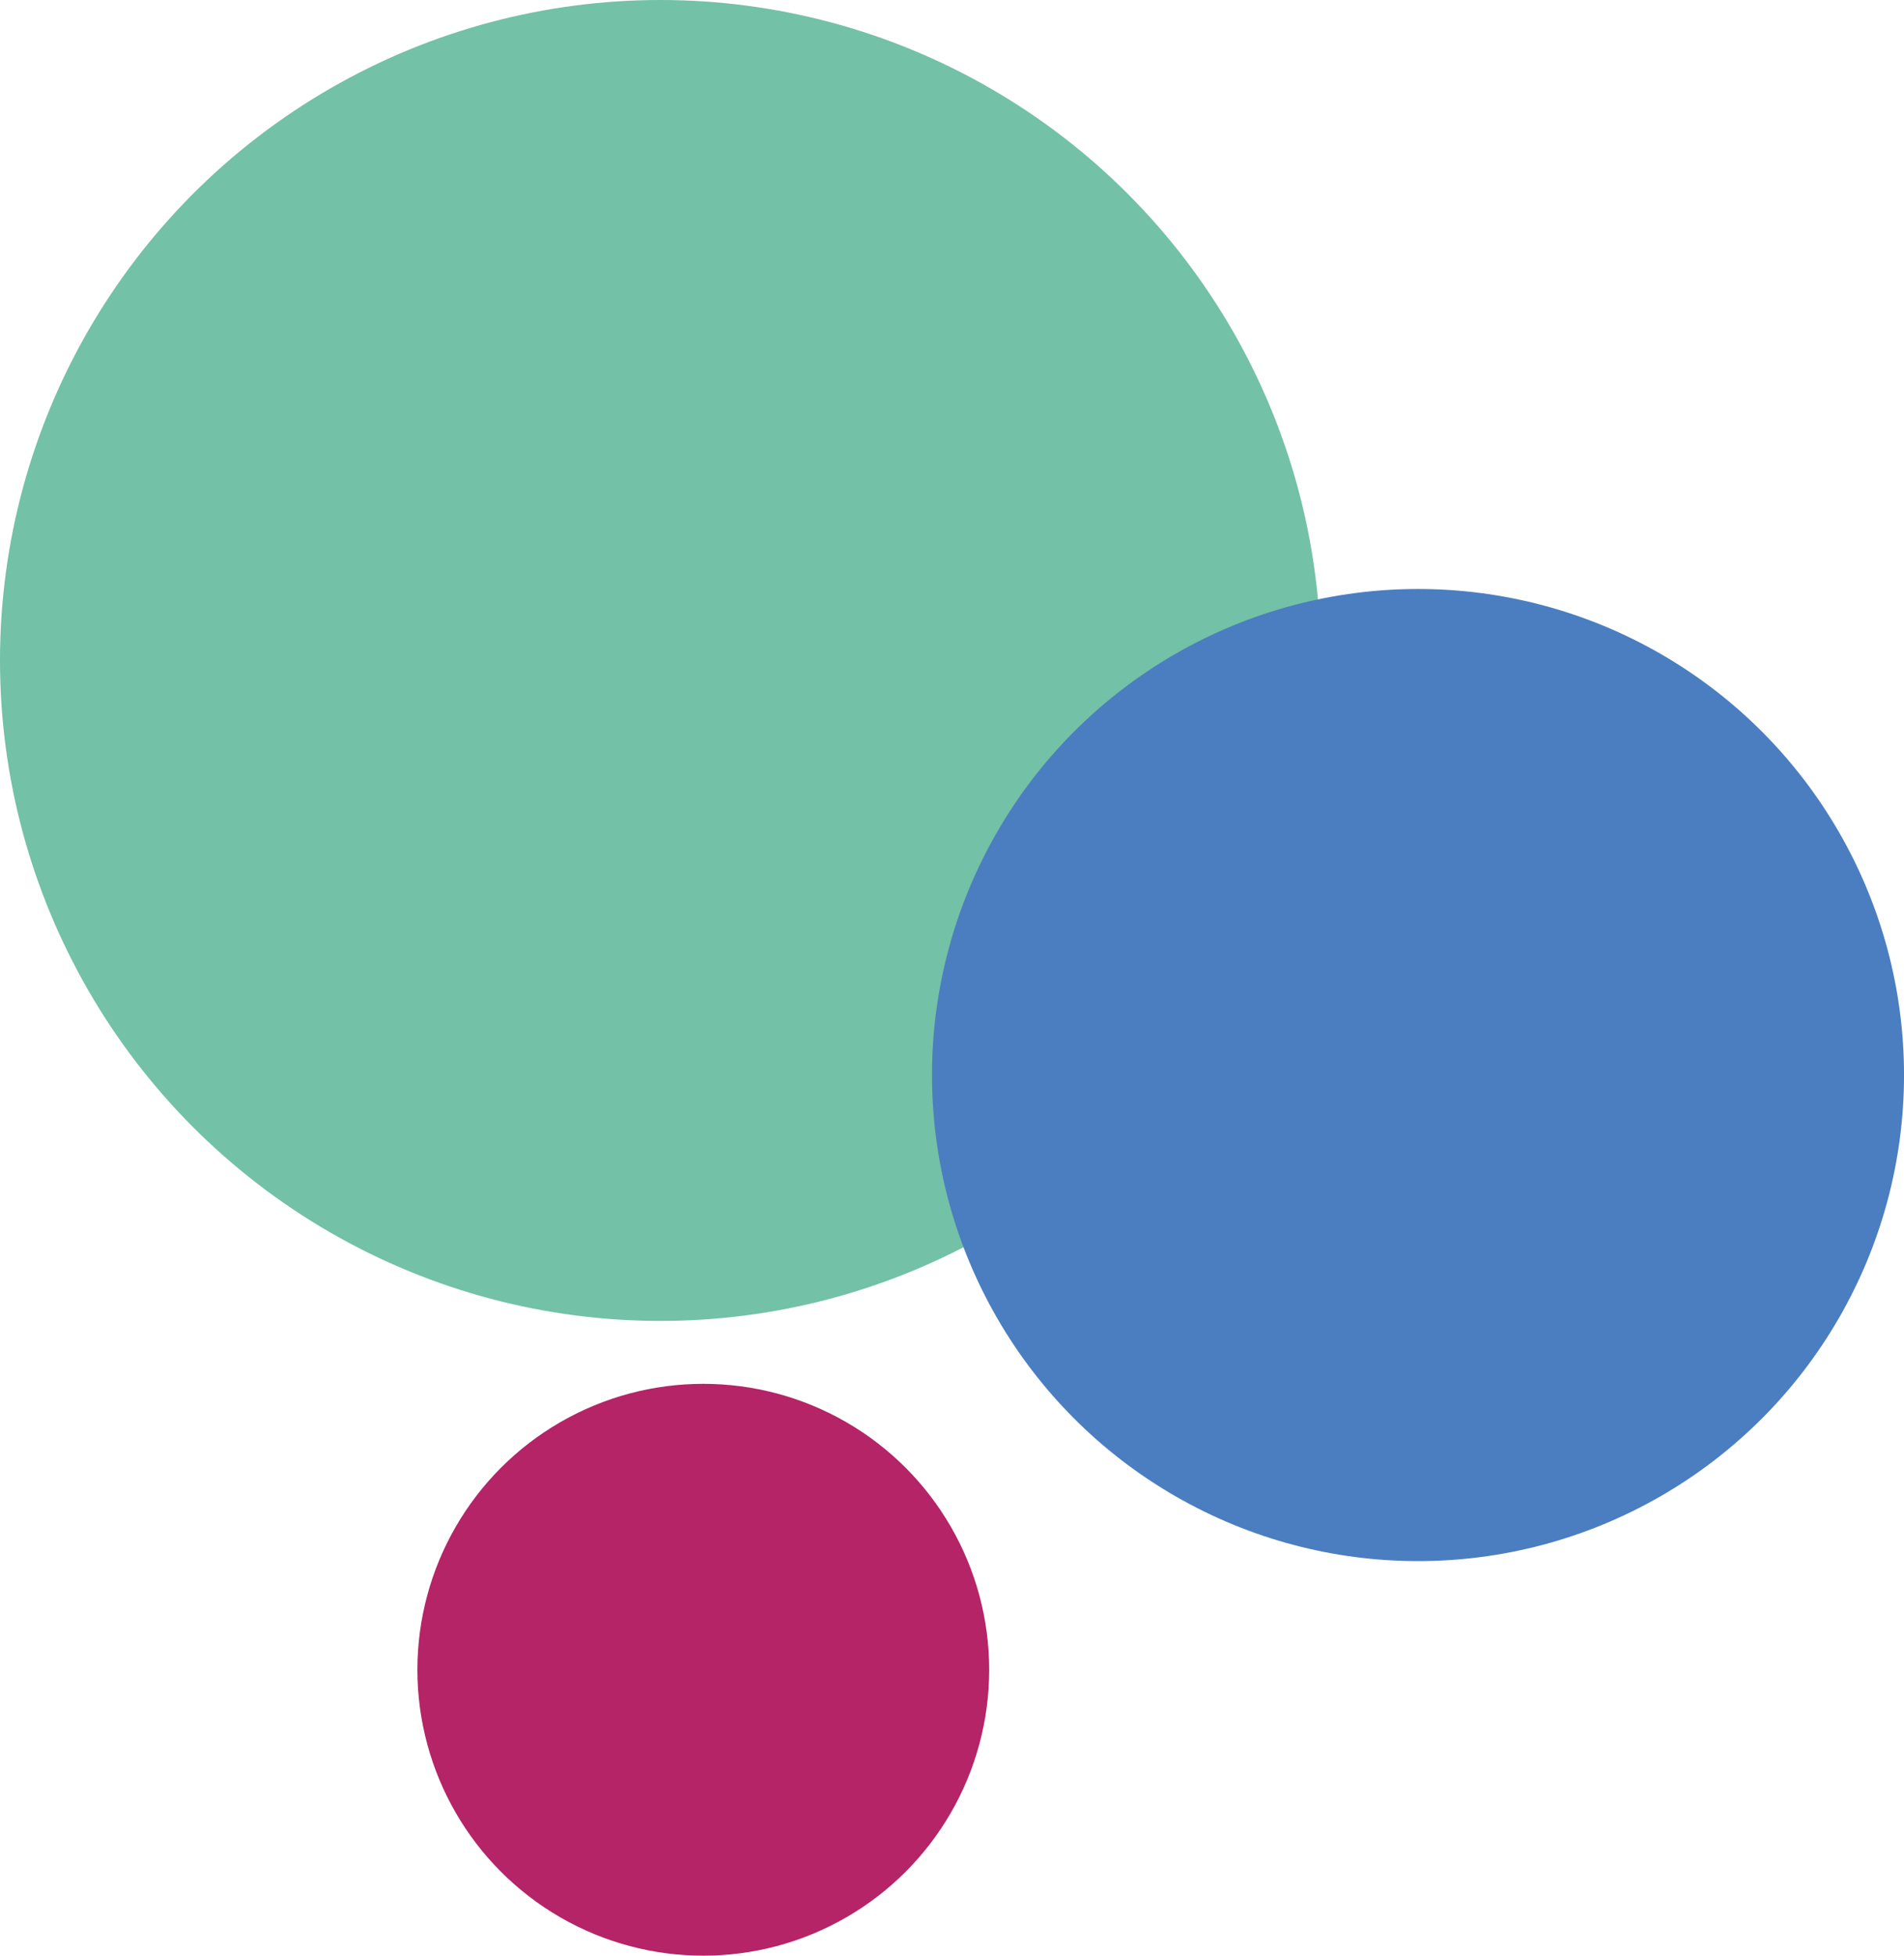
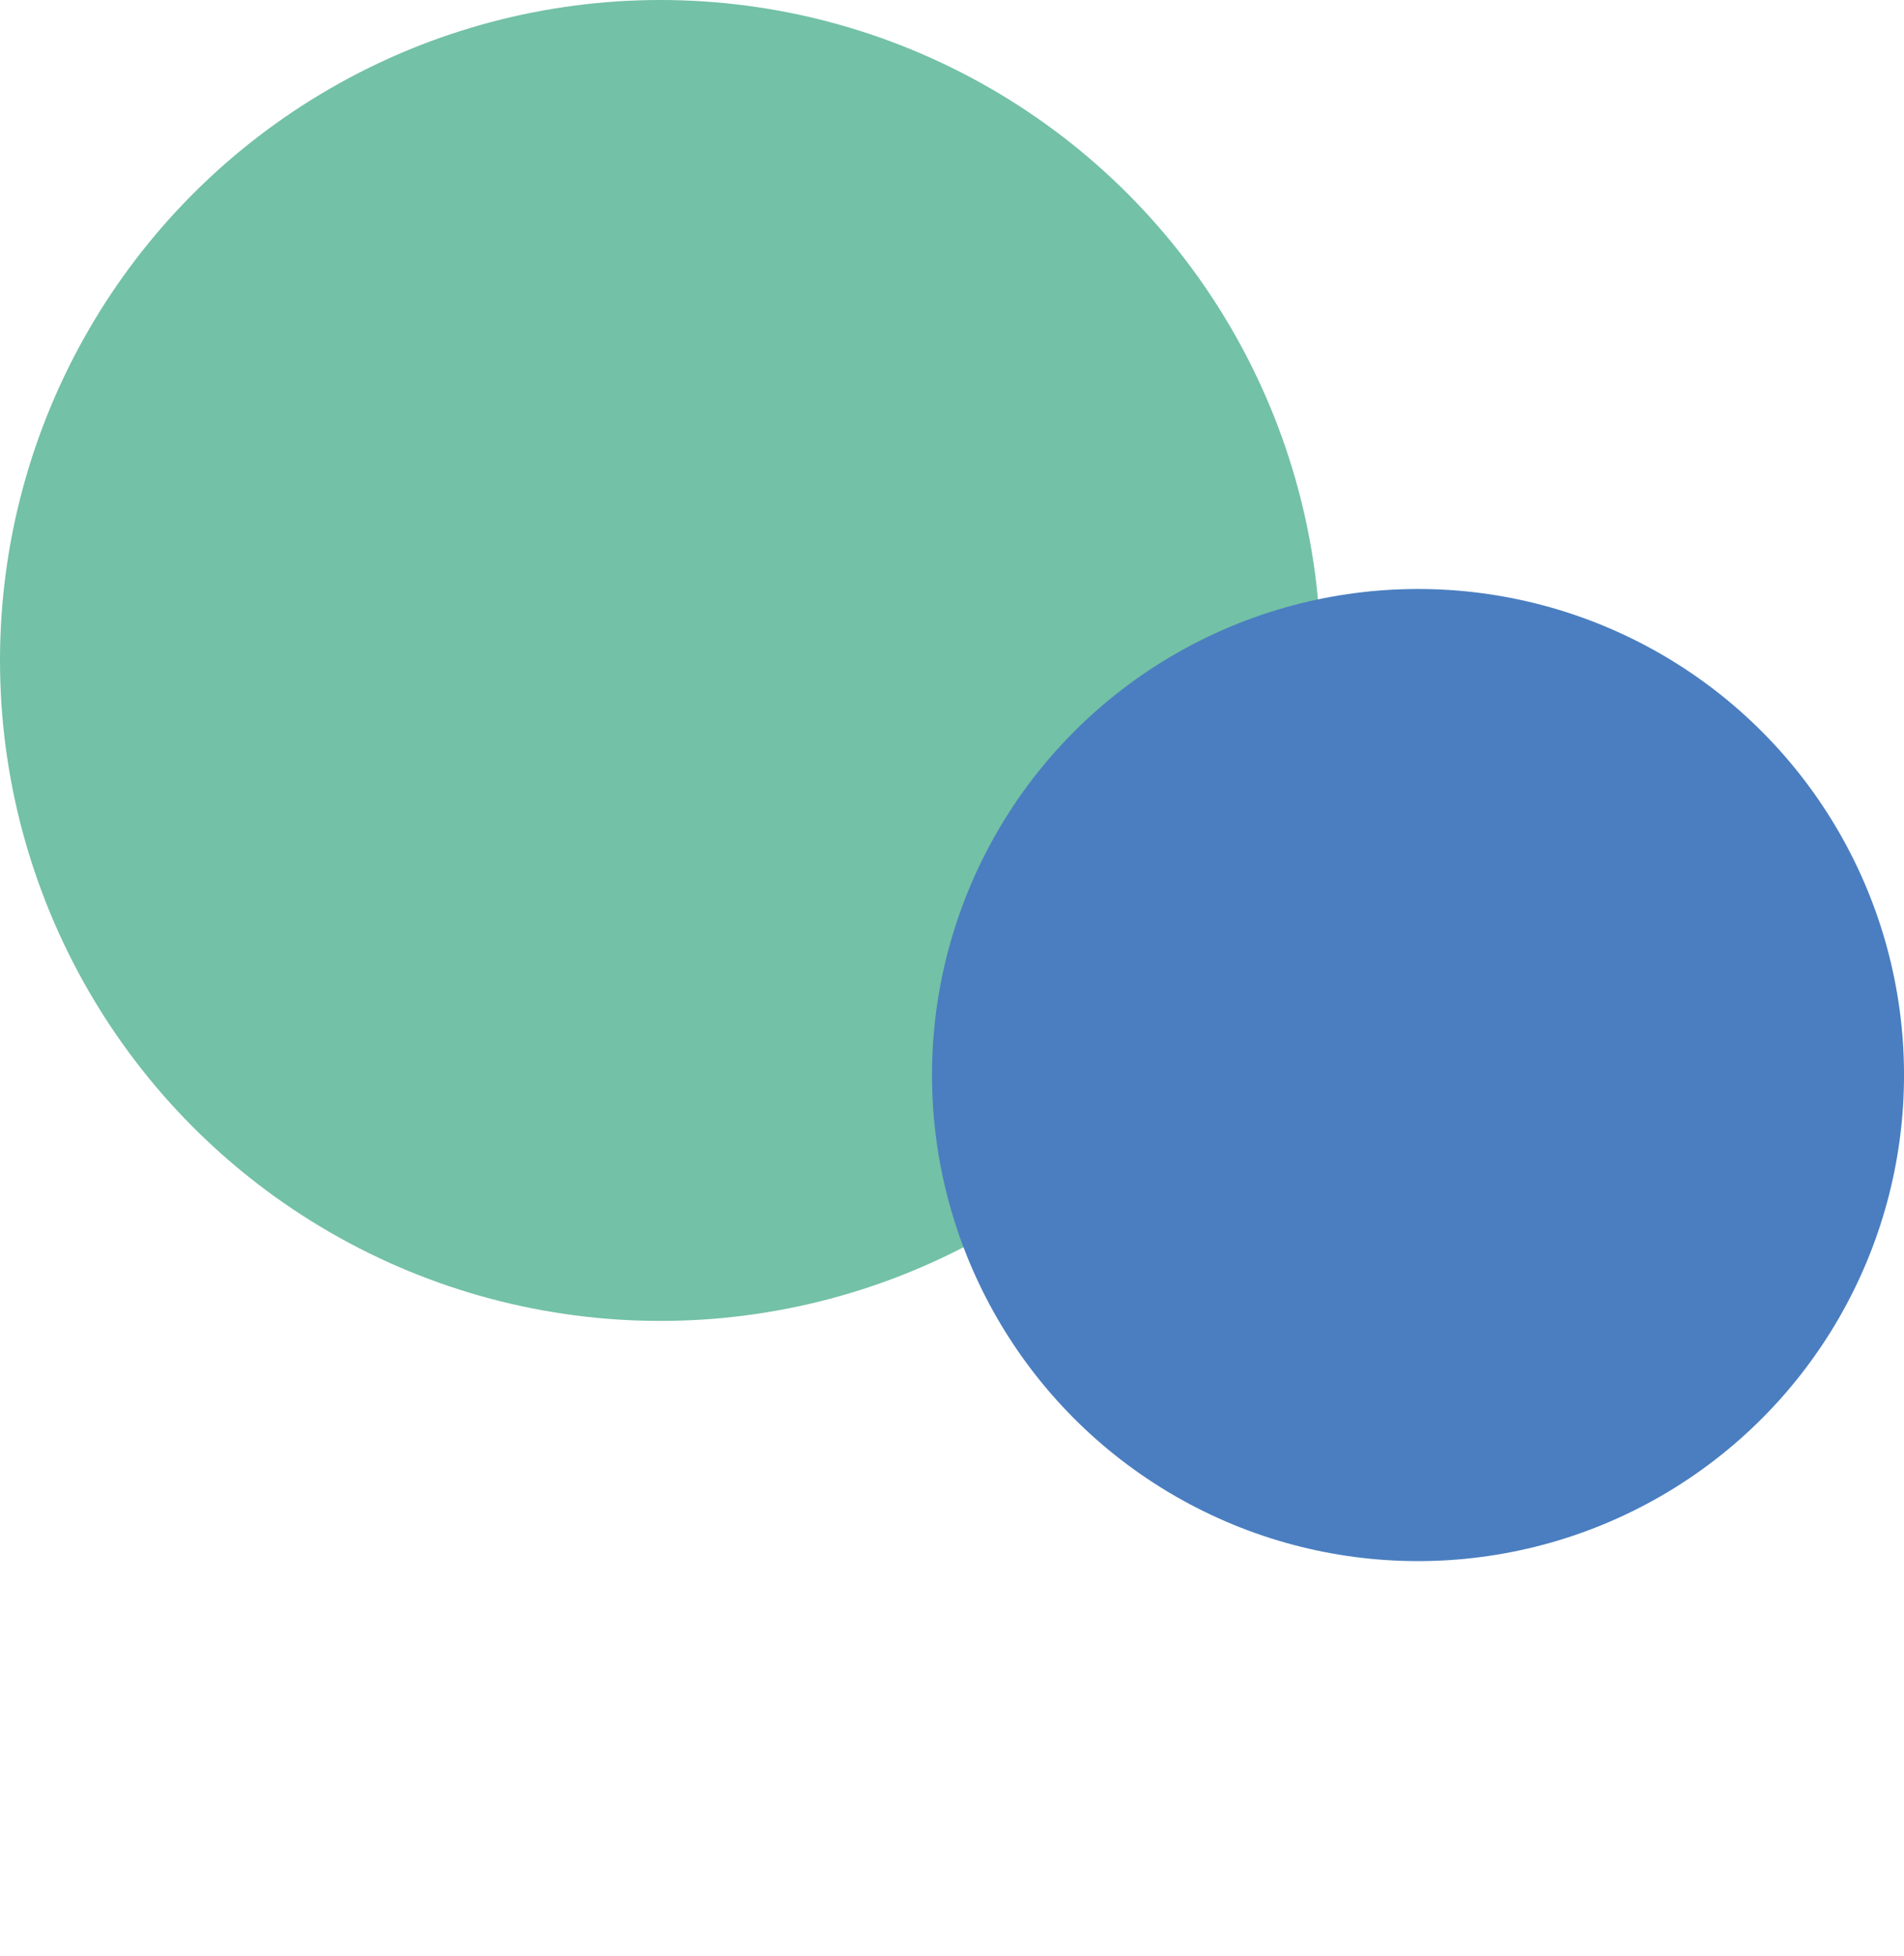
<svg xmlns="http://www.w3.org/2000/svg" id="Ebene_1" viewBox="0 0 733.18 753">
  <defs>
    <style>.cls-1{fill:#b42467;}.cls-2{fill:#4a7ec0;}.cls-3{fill:#73c1a6;}</style>
  </defs>
  <circle class="cls-3" cx="254.3" cy="254.3" r="254.3" />
  <circle class="cls-2" cx="546.04" cy="413.93" r="187.15" />
-   <circle class="cls-1" cx="270.82" cy="642.91" r="110.09" />
</svg>